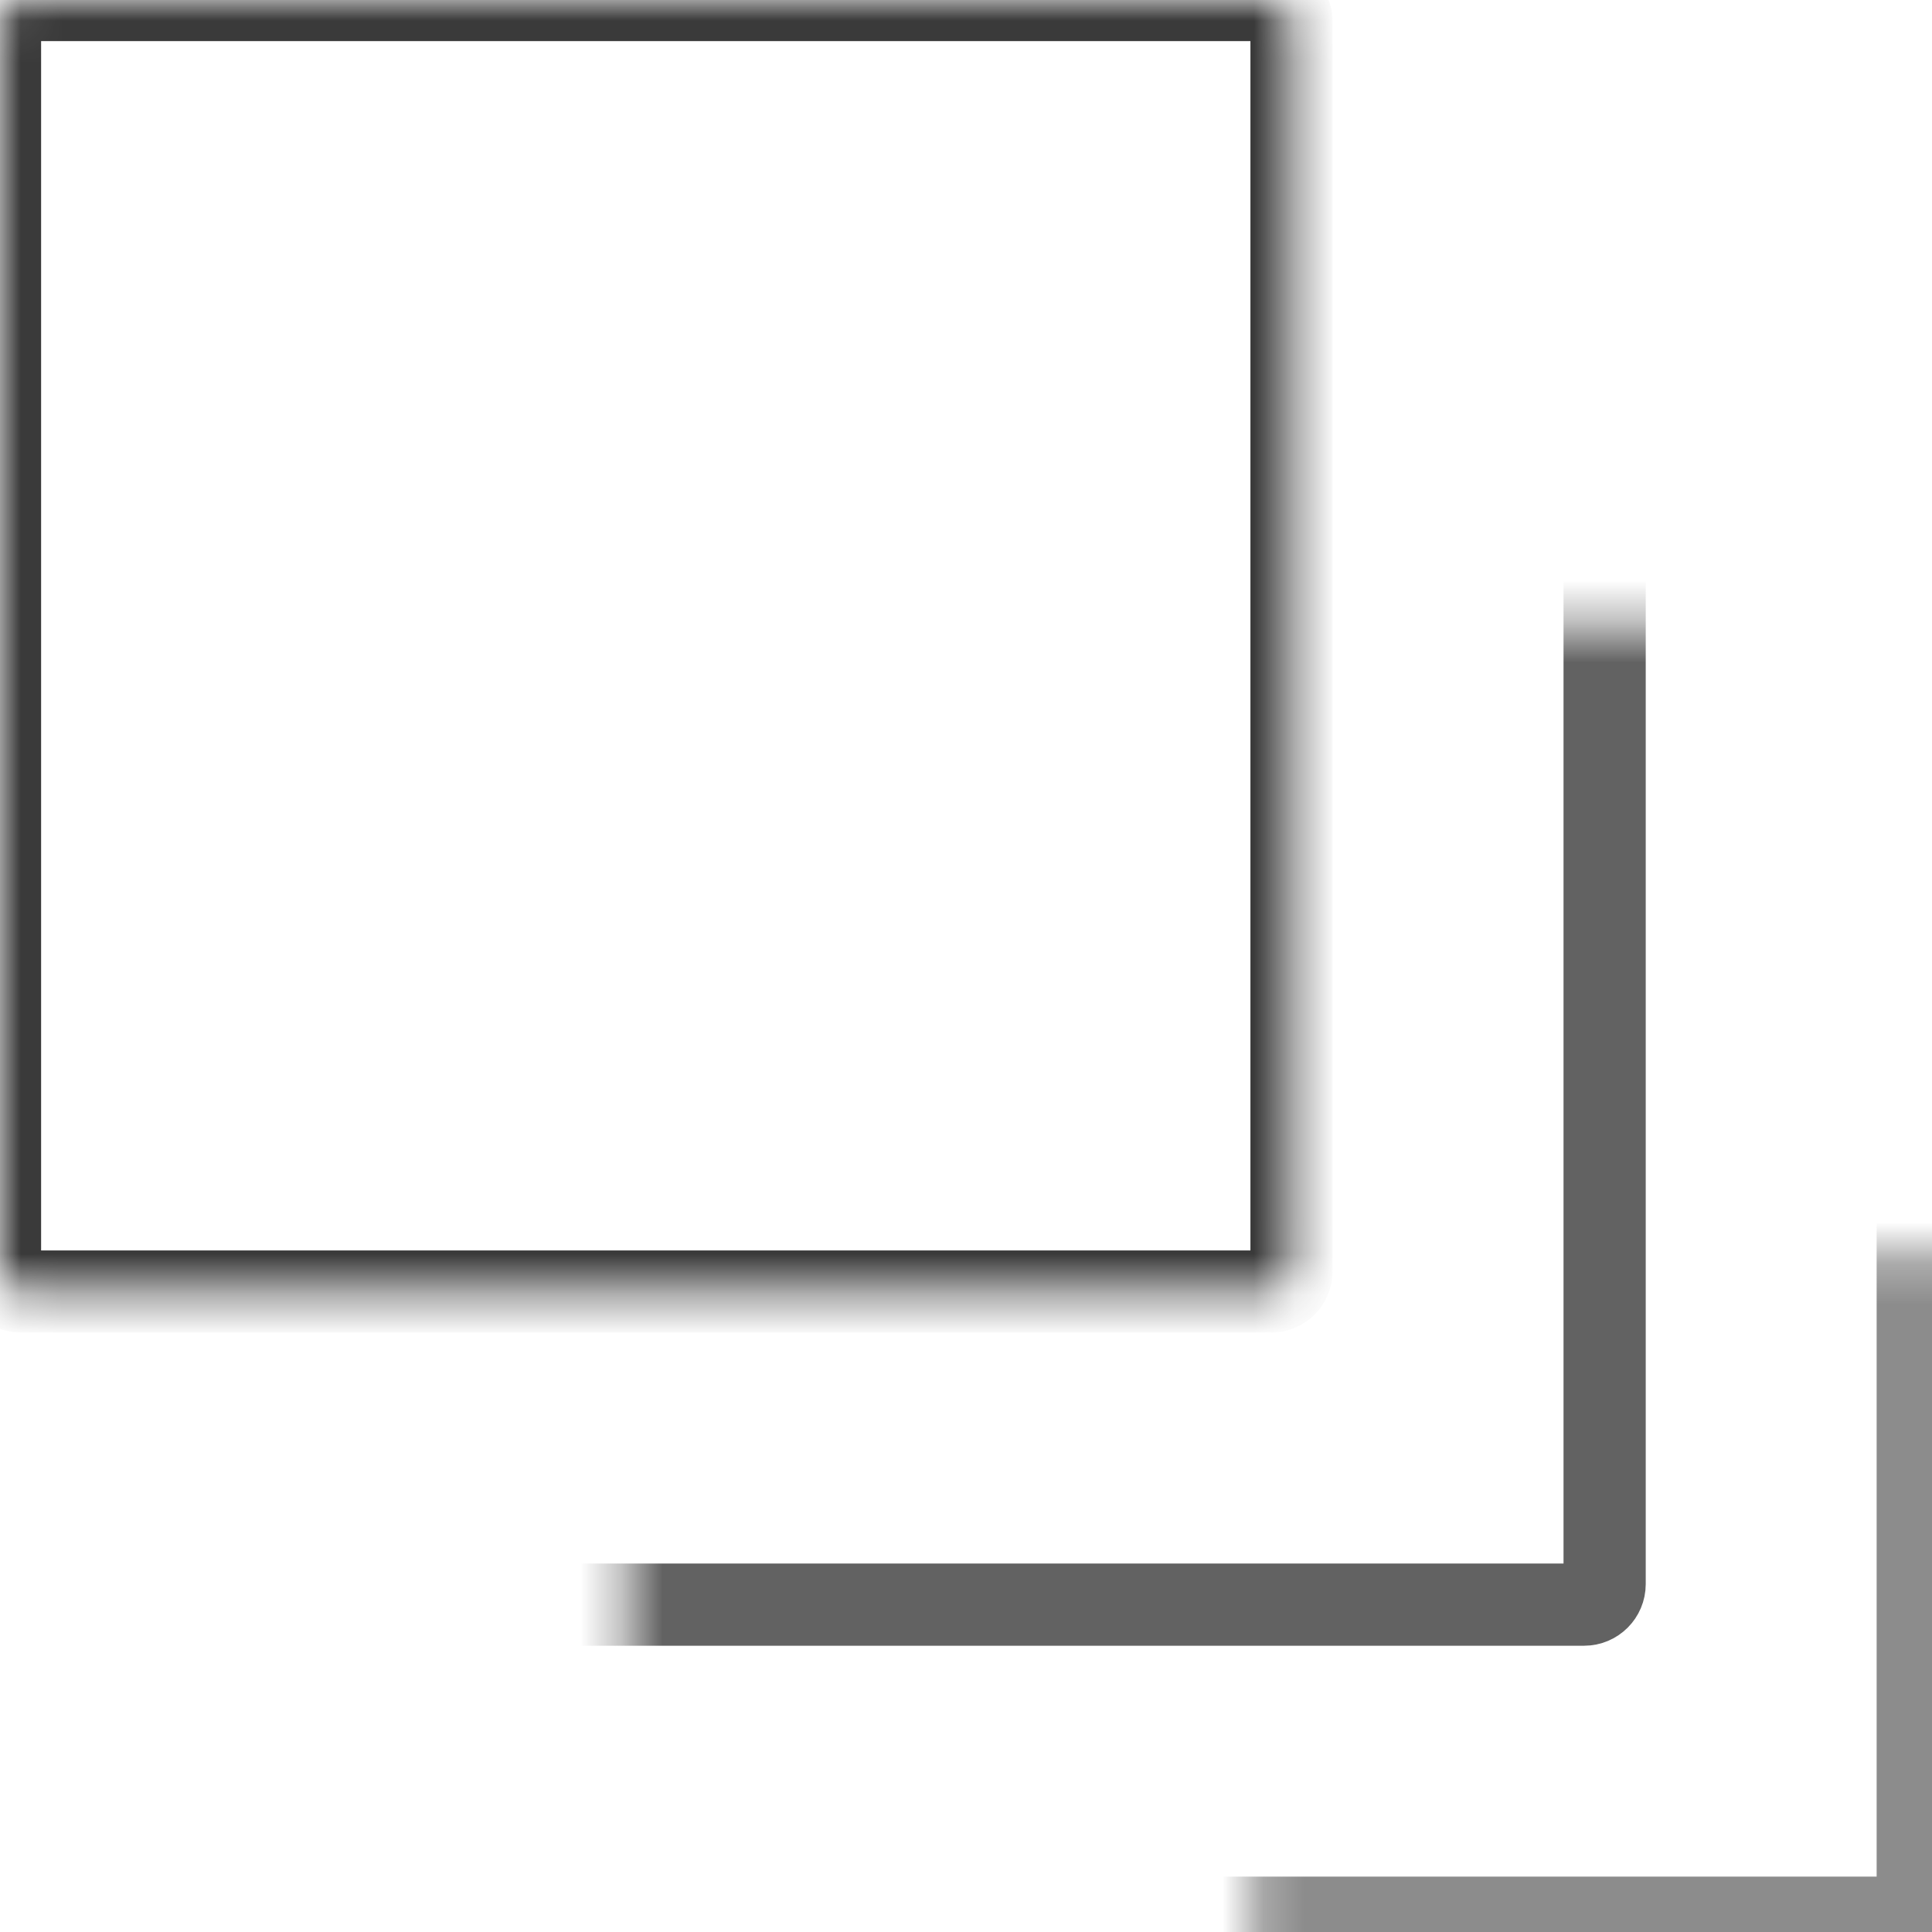
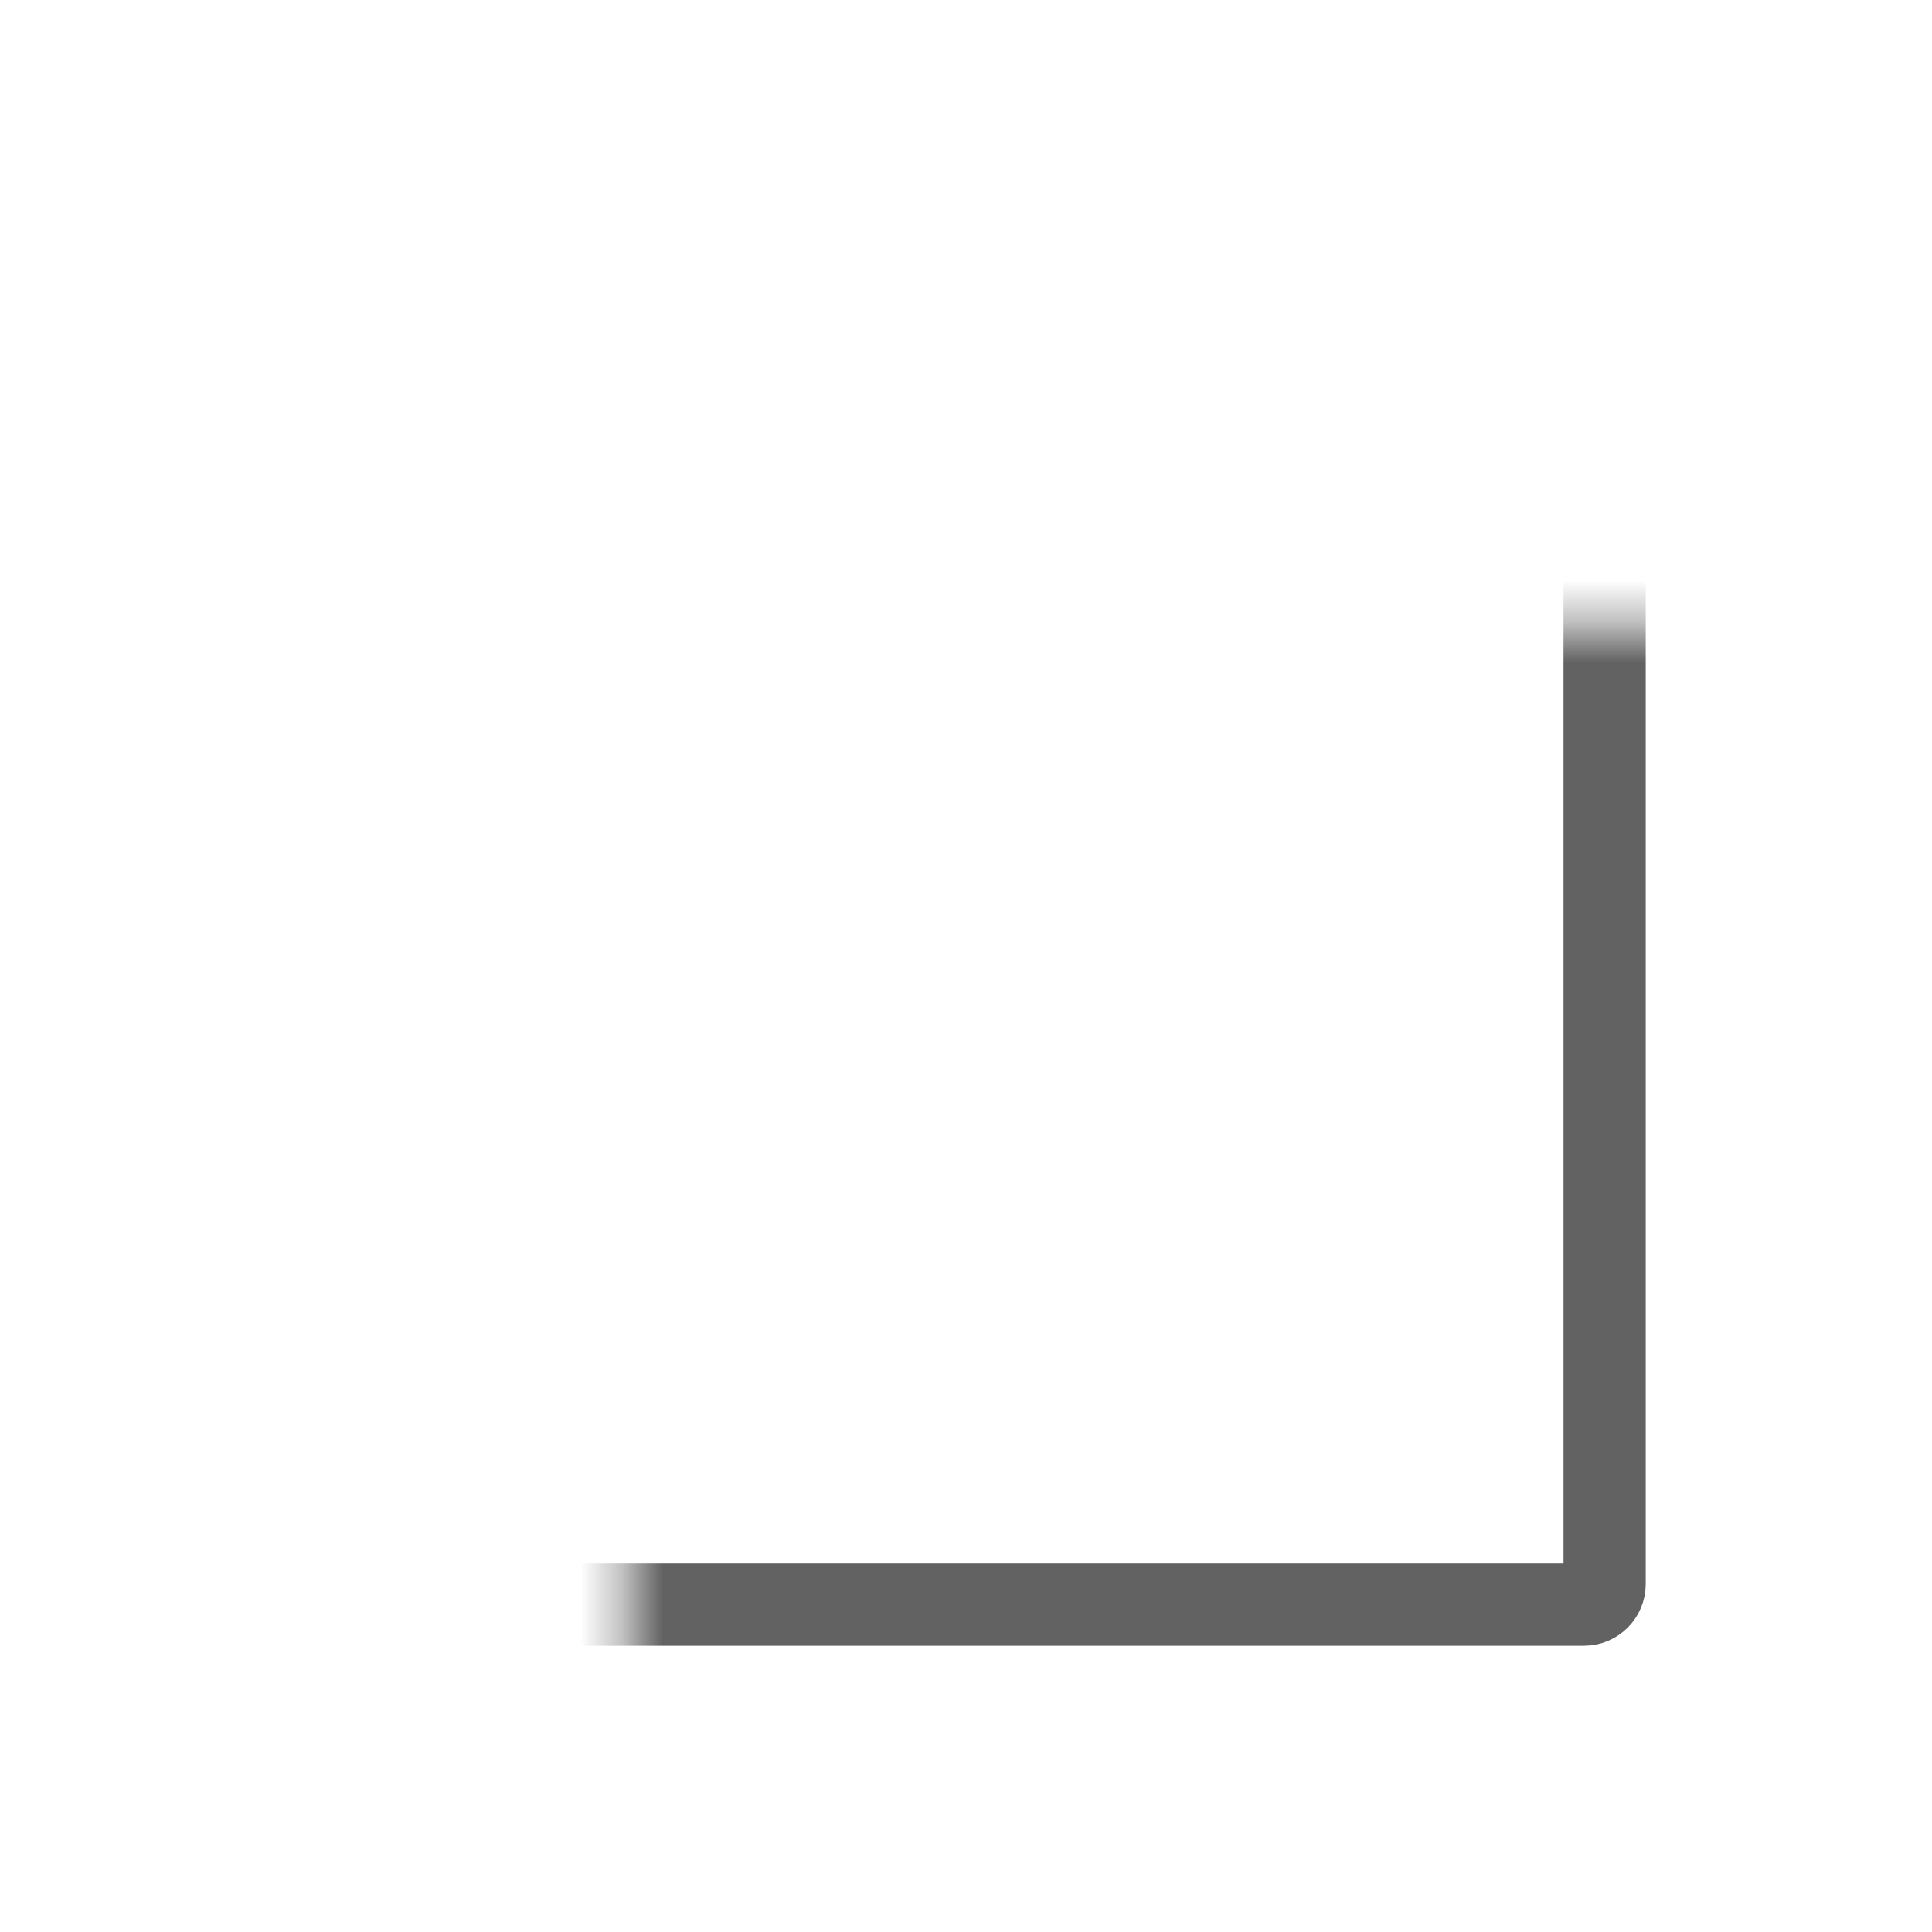
<svg xmlns="http://www.w3.org/2000/svg" width="47" height="47" viewBox="0 0 47 47" fill="none">
  <mask id="path-1-inside-1_220_176" fill="white">
    <rect width="31.419" height="31.419" rx="0.5" />
  </mask>
-   <rect width="31.419" height="31.419" rx="0.5" stroke="#3A3A3A" stroke-width="2" mask="url(#path-1-inside-1_220_176)" />
  <mask id="path-2-inside-2_220_176" fill="white">
    <rect x="7.617" y="7.617" width="31.419" height="31.419" rx="0.5" />
  </mask>
  <rect x="7.617" y="7.617" width="31.419" height="31.419" rx="0.5" stroke="#626262" stroke-width="2" mask="url(#path-2-inside-2_220_176)" />
  <mask id="path-3-inside-3_220_176" fill="white">
    <rect x="15.234" y="15.233" width="31.419" height="31.419" rx="0.5" />
  </mask>
-   <rect x="15.234" y="15.233" width="31.419" height="31.419" rx="0.5" stroke="#8C8C8C" stroke-width="2" mask="url(#path-3-inside-3_220_176)" />
</svg>